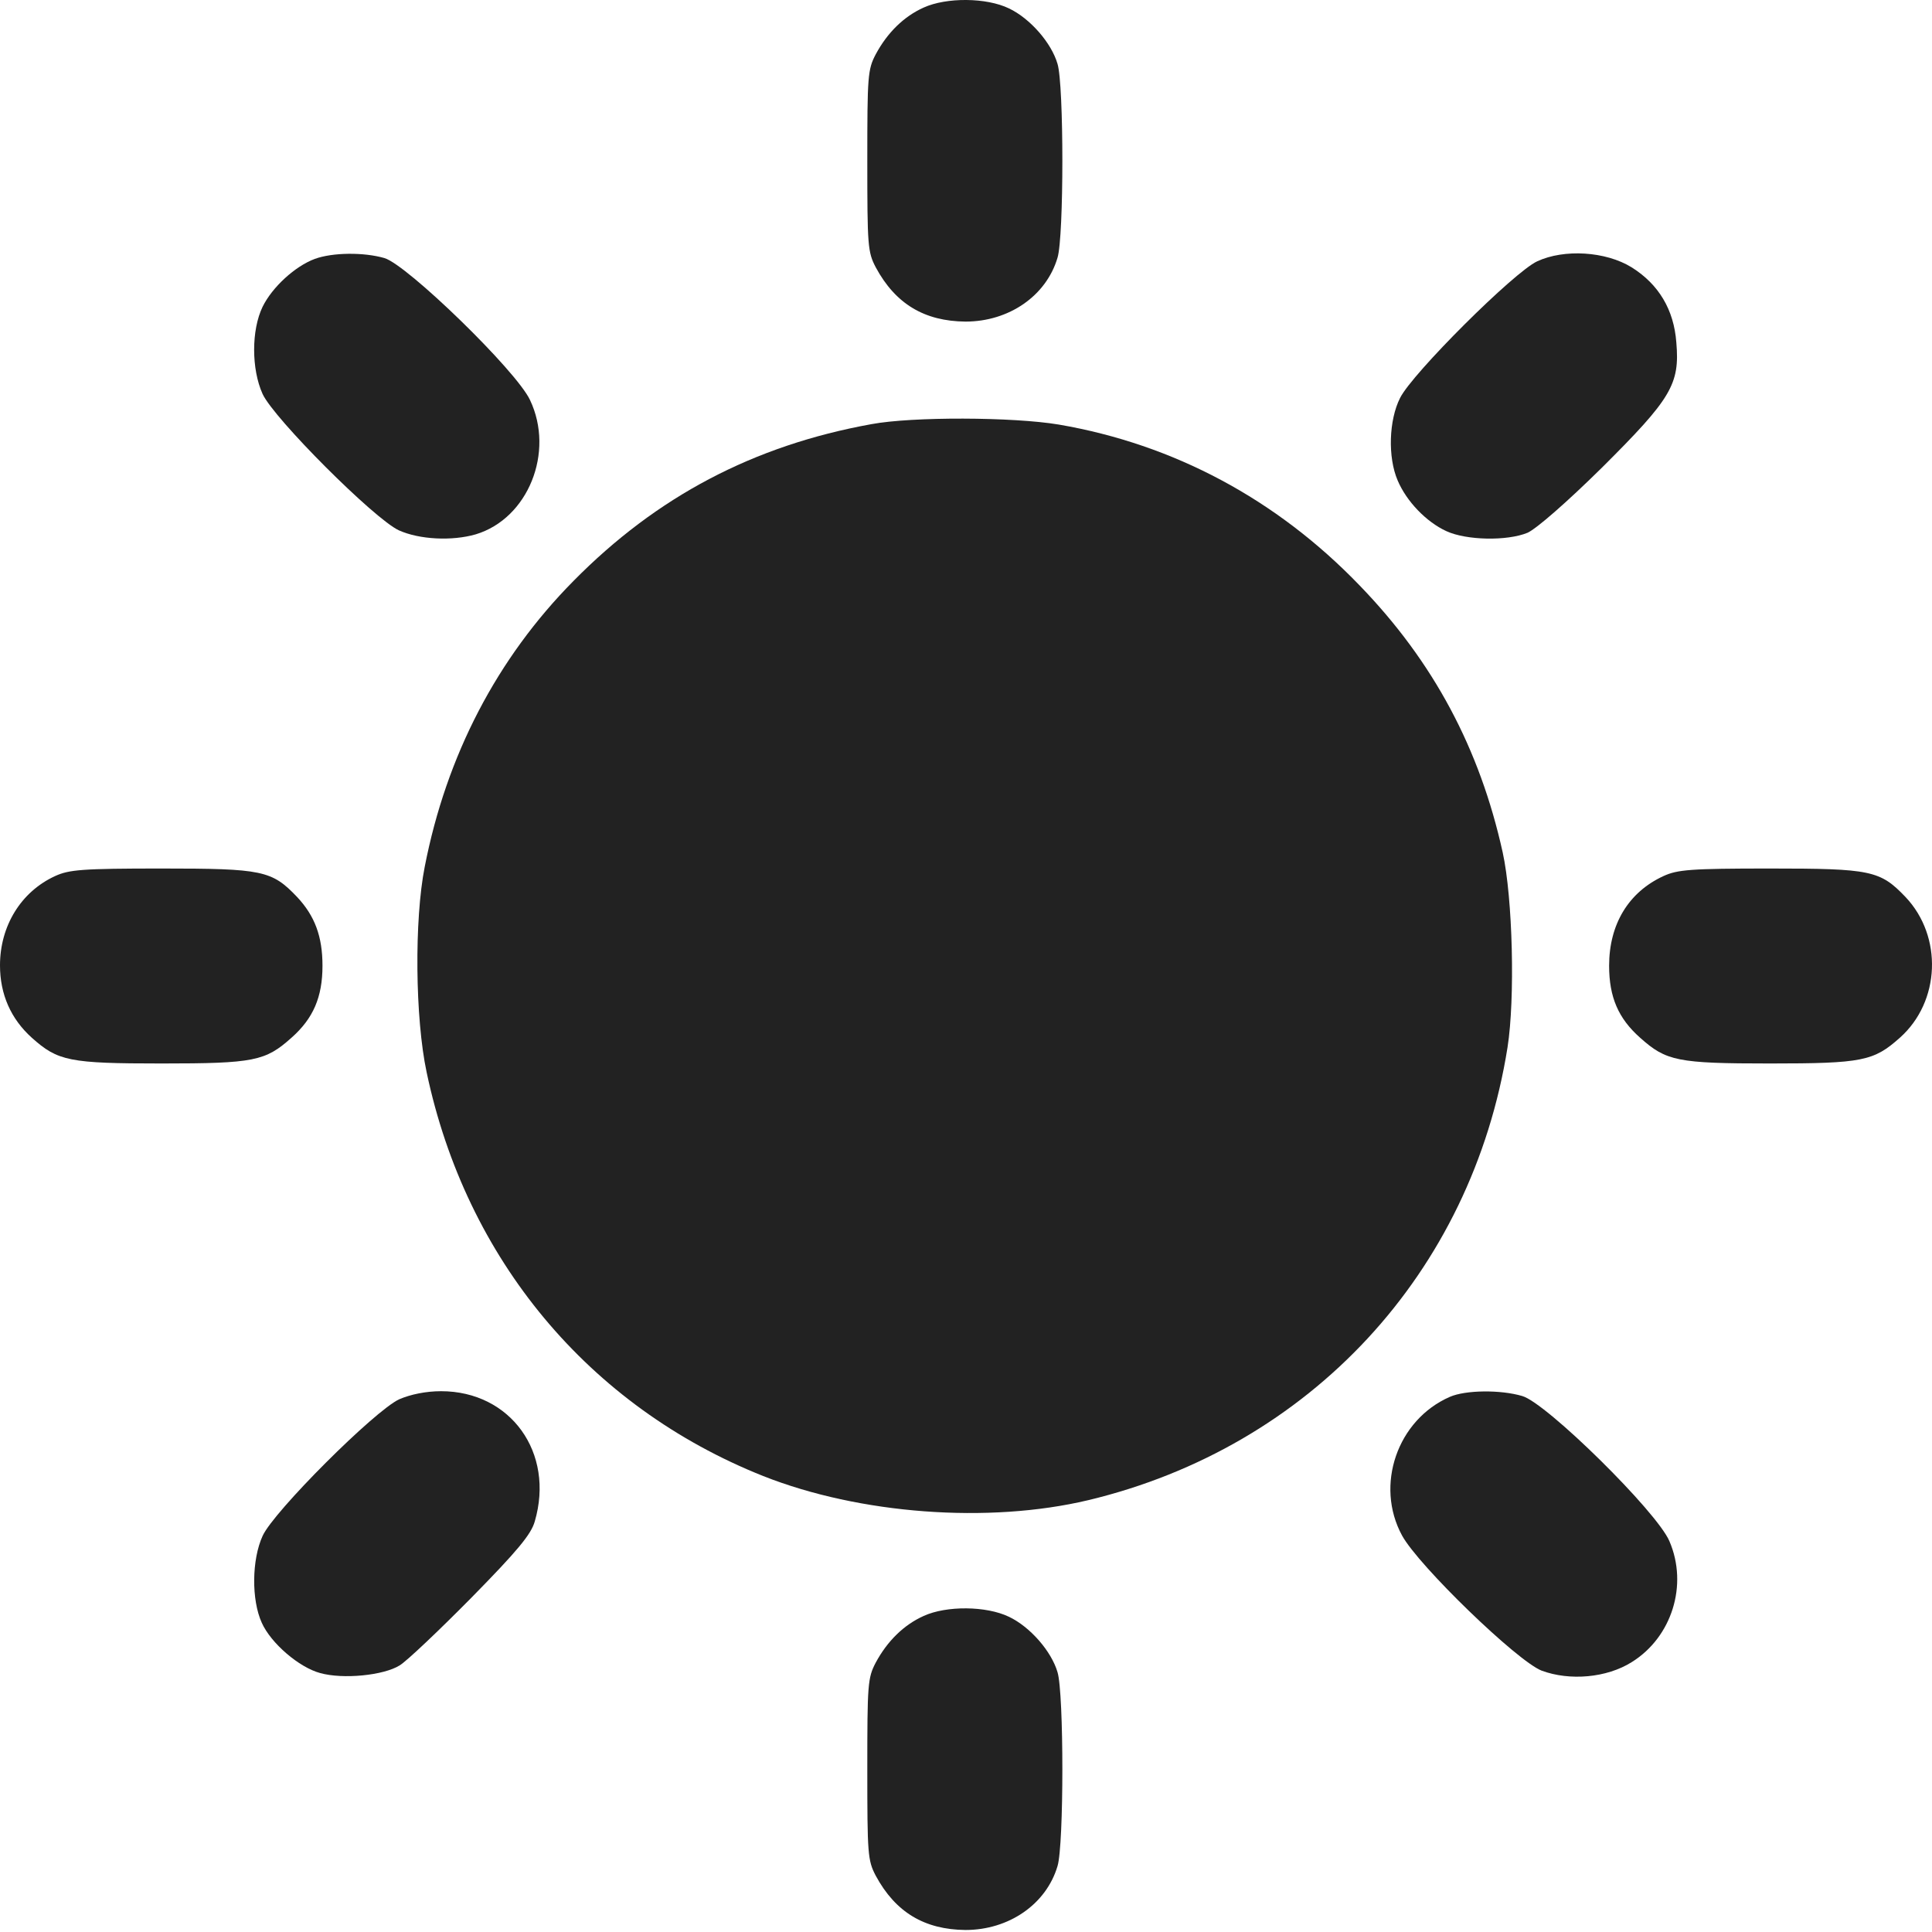
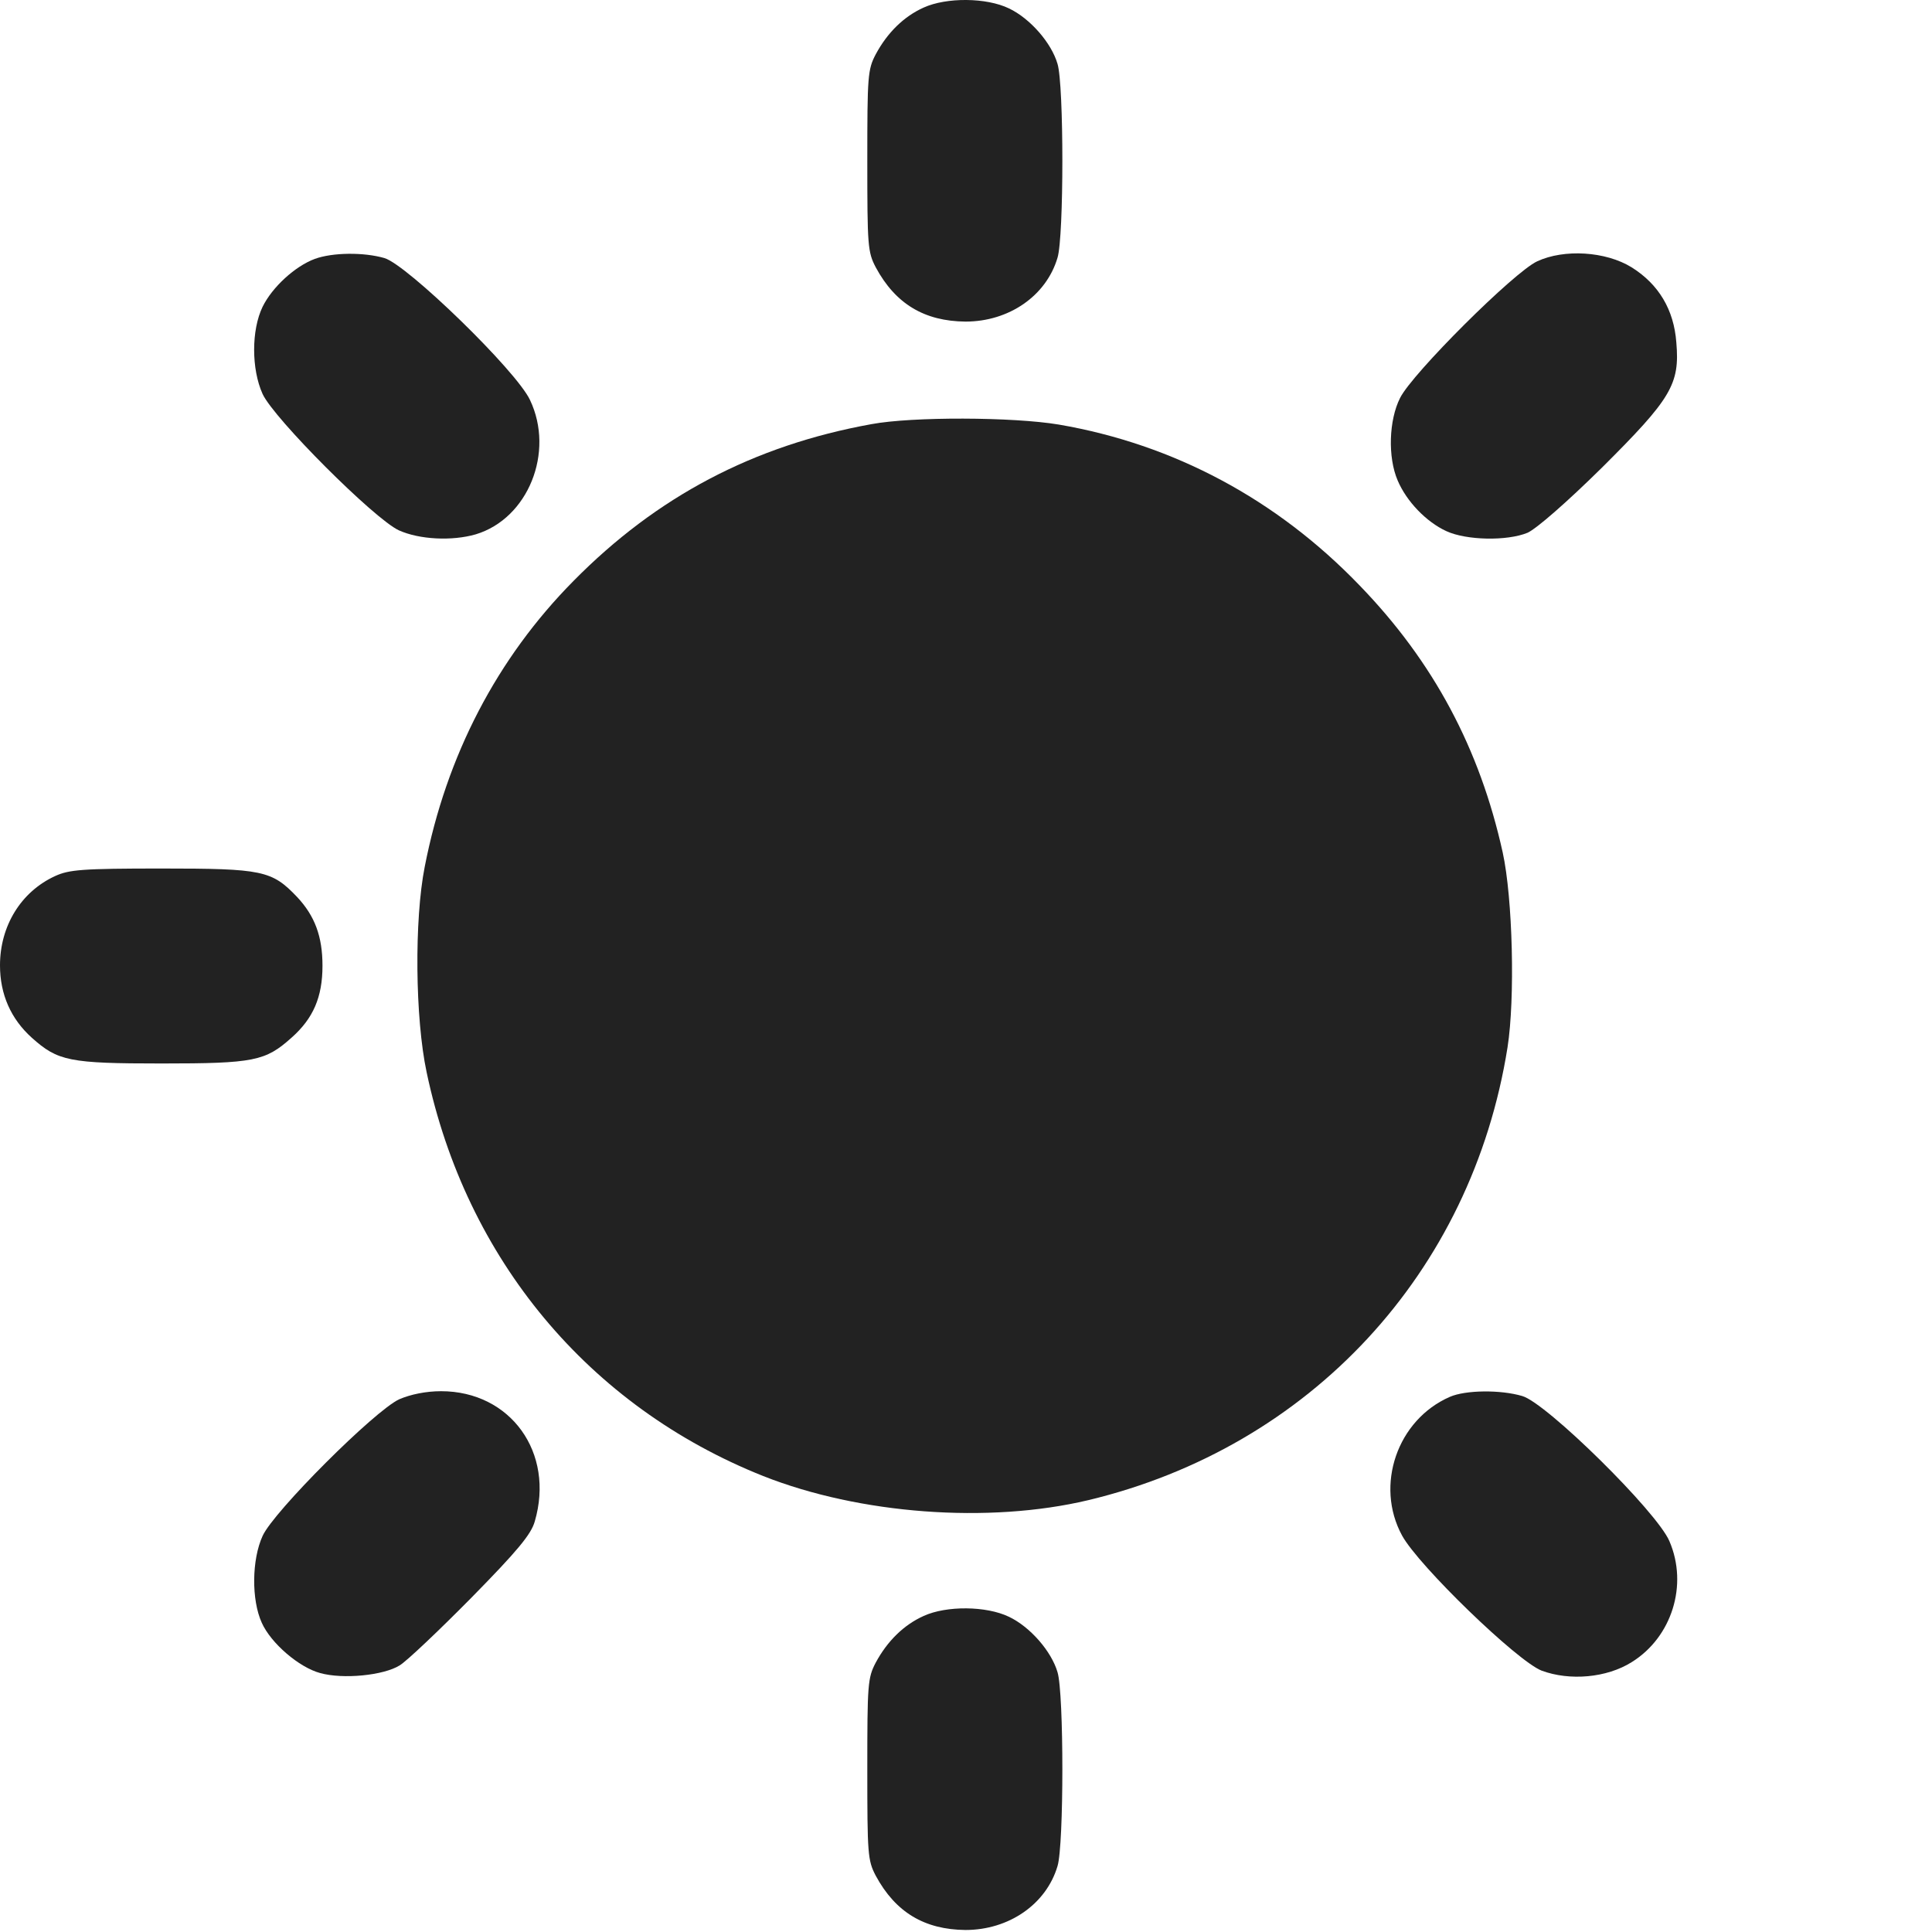
<svg xmlns="http://www.w3.org/2000/svg" width="24" height="24" viewBox="0 0 24 24" fill="none">
  <path d="M11.474 0.094C11.229 0.204 11.024 0.404 10.879 0.674C10.779 0.864 10.774 0.944 10.774 1.997C10.774 3.051 10.779 3.131 10.879 3.321C11.124 3.776 11.484 3.99 11.993 3.995C12.533 3.995 12.997 3.676 13.137 3.201C13.217 2.941 13.217 1.053 13.137 0.794C13.062 0.534 12.797 0.229 12.533 0.104C12.253 -0.031 11.758 -0.035 11.474 0.094Z" fill="#222222" />
  <path d="M3.911 3.216C3.667 3.306 3.382 3.566 3.262 3.811C3.122 4.1 3.122 4.585 3.262 4.894C3.402 5.199 4.651 6.448 4.955 6.588C5.21 6.703 5.615 6.723 5.909 6.638C6.559 6.443 6.893 5.619 6.584 4.969C6.414 4.605 5.06 3.291 4.776 3.206C4.516 3.131 4.131 3.136 3.911 3.216Z" fill="#222222" />
  <path d="M19.096 3.246C18.811 3.376 17.542 4.64 17.392 4.944C17.253 5.219 17.238 5.679 17.362 5.968C17.472 6.228 17.717 6.483 17.967 6.598C18.216 6.713 18.721 6.723 18.976 6.618C19.086 6.568 19.46 6.243 19.9 5.809C20.759 4.954 20.869 4.775 20.824 4.255C20.794 3.846 20.604 3.531 20.269 3.321C19.945 3.121 19.43 3.091 19.096 3.246Z" fill="#222222" />
  <path d="M10.825 5.269C9.361 5.534 8.158 6.168 7.124 7.217C6.175 8.176 5.545 9.385 5.276 10.768C5.146 11.423 5.156 12.647 5.3 13.321C5.79 15.643 7.313 17.472 9.481 18.336C10.68 18.81 12.278 18.93 13.517 18.636C16.274 17.976 18.282 15.813 18.727 13.011C18.822 12.407 18.792 11.158 18.667 10.589C18.382 9.3 17.808 8.221 16.889 7.272C15.86 6.203 14.581 5.519 13.152 5.274C12.583 5.179 11.334 5.174 10.825 5.269Z" fill="#222222" />
  <path d="M0.684 10.883C0.26 11.078 0 11.503 0 11.992C0 12.352 0.135 12.657 0.395 12.891C0.719 13.181 0.859 13.211 2.008 13.211C3.157 13.211 3.297 13.181 3.621 12.891C3.891 12.652 4.006 12.387 4.006 11.997C4.006 11.633 3.911 11.378 3.691 11.143C3.377 10.813 3.262 10.789 2.008 10.789C1.019 10.789 0.859 10.803 0.684 10.883Z" fill="#222222" />
-   <path d="M20.664 10.883C20.229 11.083 19.989 11.483 19.989 11.997C19.989 12.387 20.104 12.652 20.374 12.891C20.698 13.181 20.838 13.211 21.987 13.211C23.136 13.211 23.276 13.181 23.601 12.891C24.105 12.442 24.135 11.633 23.671 11.143C23.356 10.813 23.241 10.789 21.987 10.789C20.998 10.789 20.838 10.803 20.664 10.883Z" fill="#222222" />
  <path d="M4.96 17.382C4.655 17.522 3.396 18.78 3.262 19.08C3.127 19.375 3.122 19.874 3.252 20.159C3.366 20.414 3.716 20.713 3.976 20.783C4.261 20.863 4.765 20.813 4.965 20.688C5.055 20.633 5.454 20.254 5.859 19.844C6.428 19.265 6.598 19.06 6.643 18.9C6.893 18.046 6.343 17.282 5.479 17.282C5.29 17.282 5.1 17.322 4.96 17.382Z" fill="#222222" />
  <path d="M18.011 17.352C17.357 17.637 17.077 18.451 17.417 19.075C17.622 19.45 18.845 20.633 19.15 20.753C19.5 20.883 19.959 20.843 20.269 20.648C20.768 20.339 20.973 19.689 20.738 19.145C20.584 18.78 19.21 17.427 18.91 17.342C18.64 17.262 18.206 17.267 18.011 17.352Z" fill="#222222" />
  <path d="M11.474 20.074C11.229 20.184 11.024 20.384 10.879 20.653C10.779 20.843 10.774 20.923 10.774 21.977C10.774 23.031 10.779 23.111 10.879 23.301C11.124 23.755 11.484 23.97 11.993 23.975C12.533 23.975 12.997 23.655 13.137 23.181C13.217 22.921 13.217 21.033 13.137 20.773C13.062 20.514 12.797 20.209 12.533 20.084C12.253 19.949 11.758 19.944 11.474 20.074Z" fill="#222222" />
</svg>